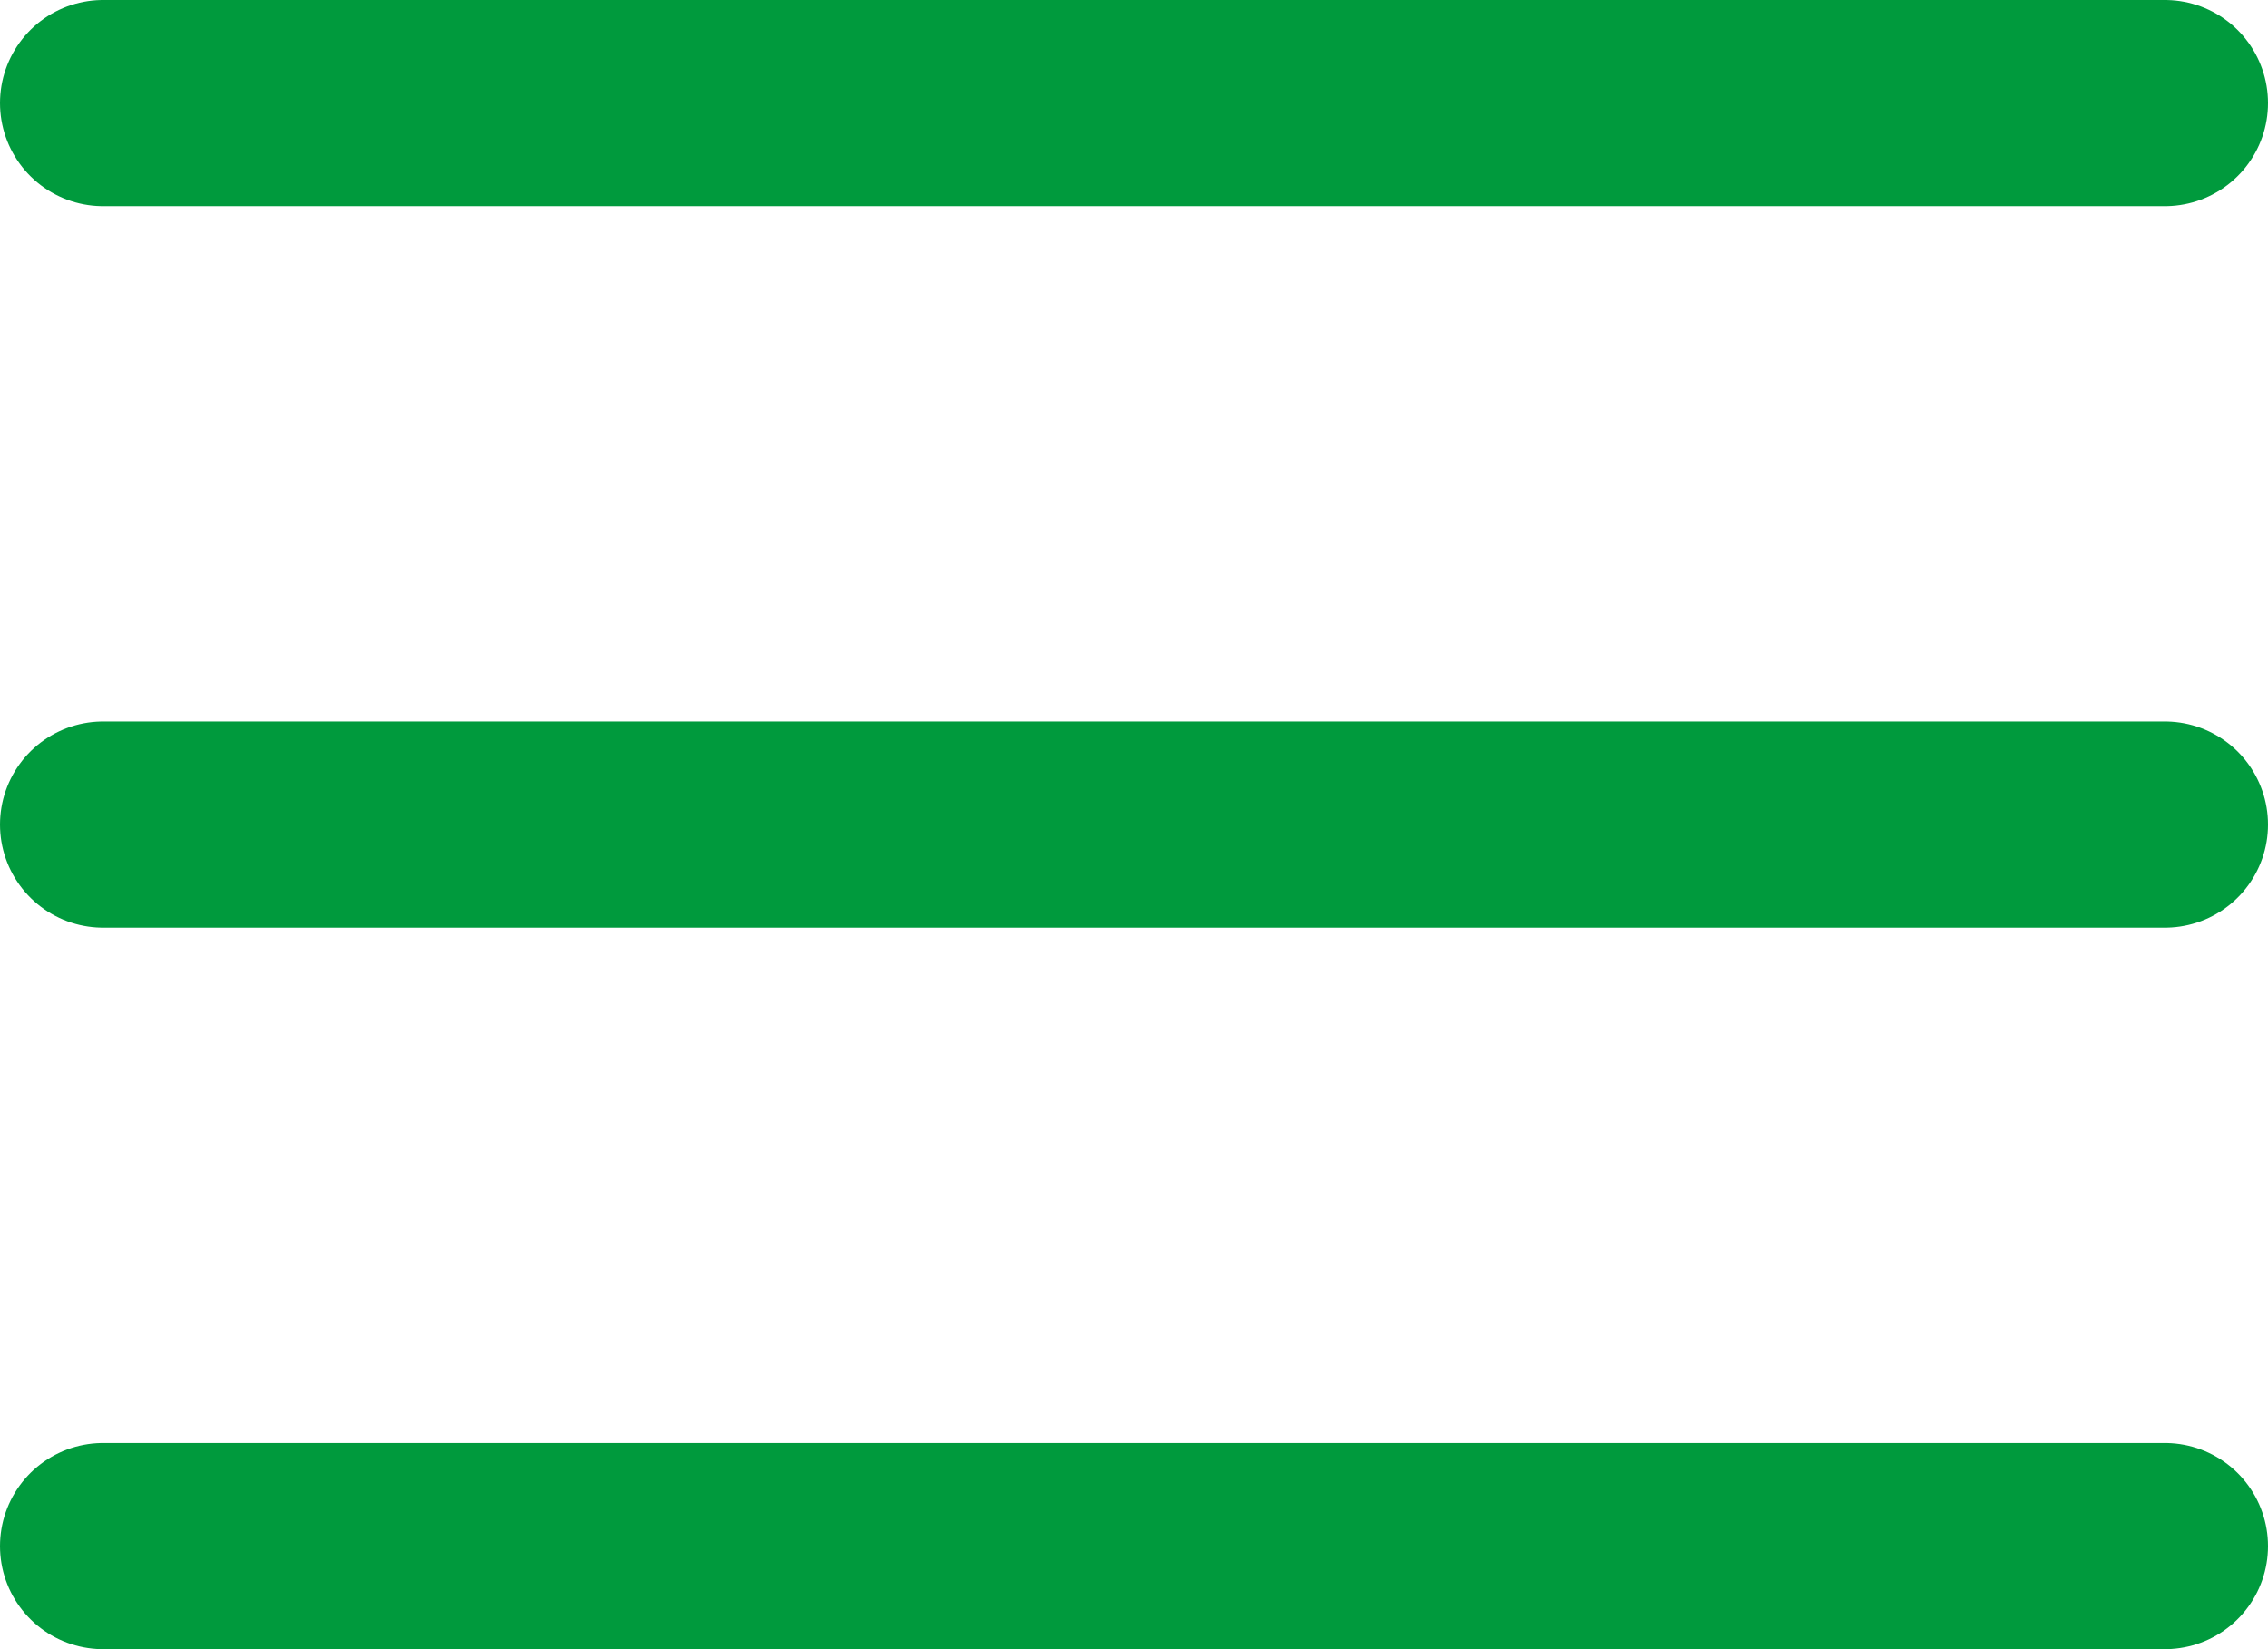
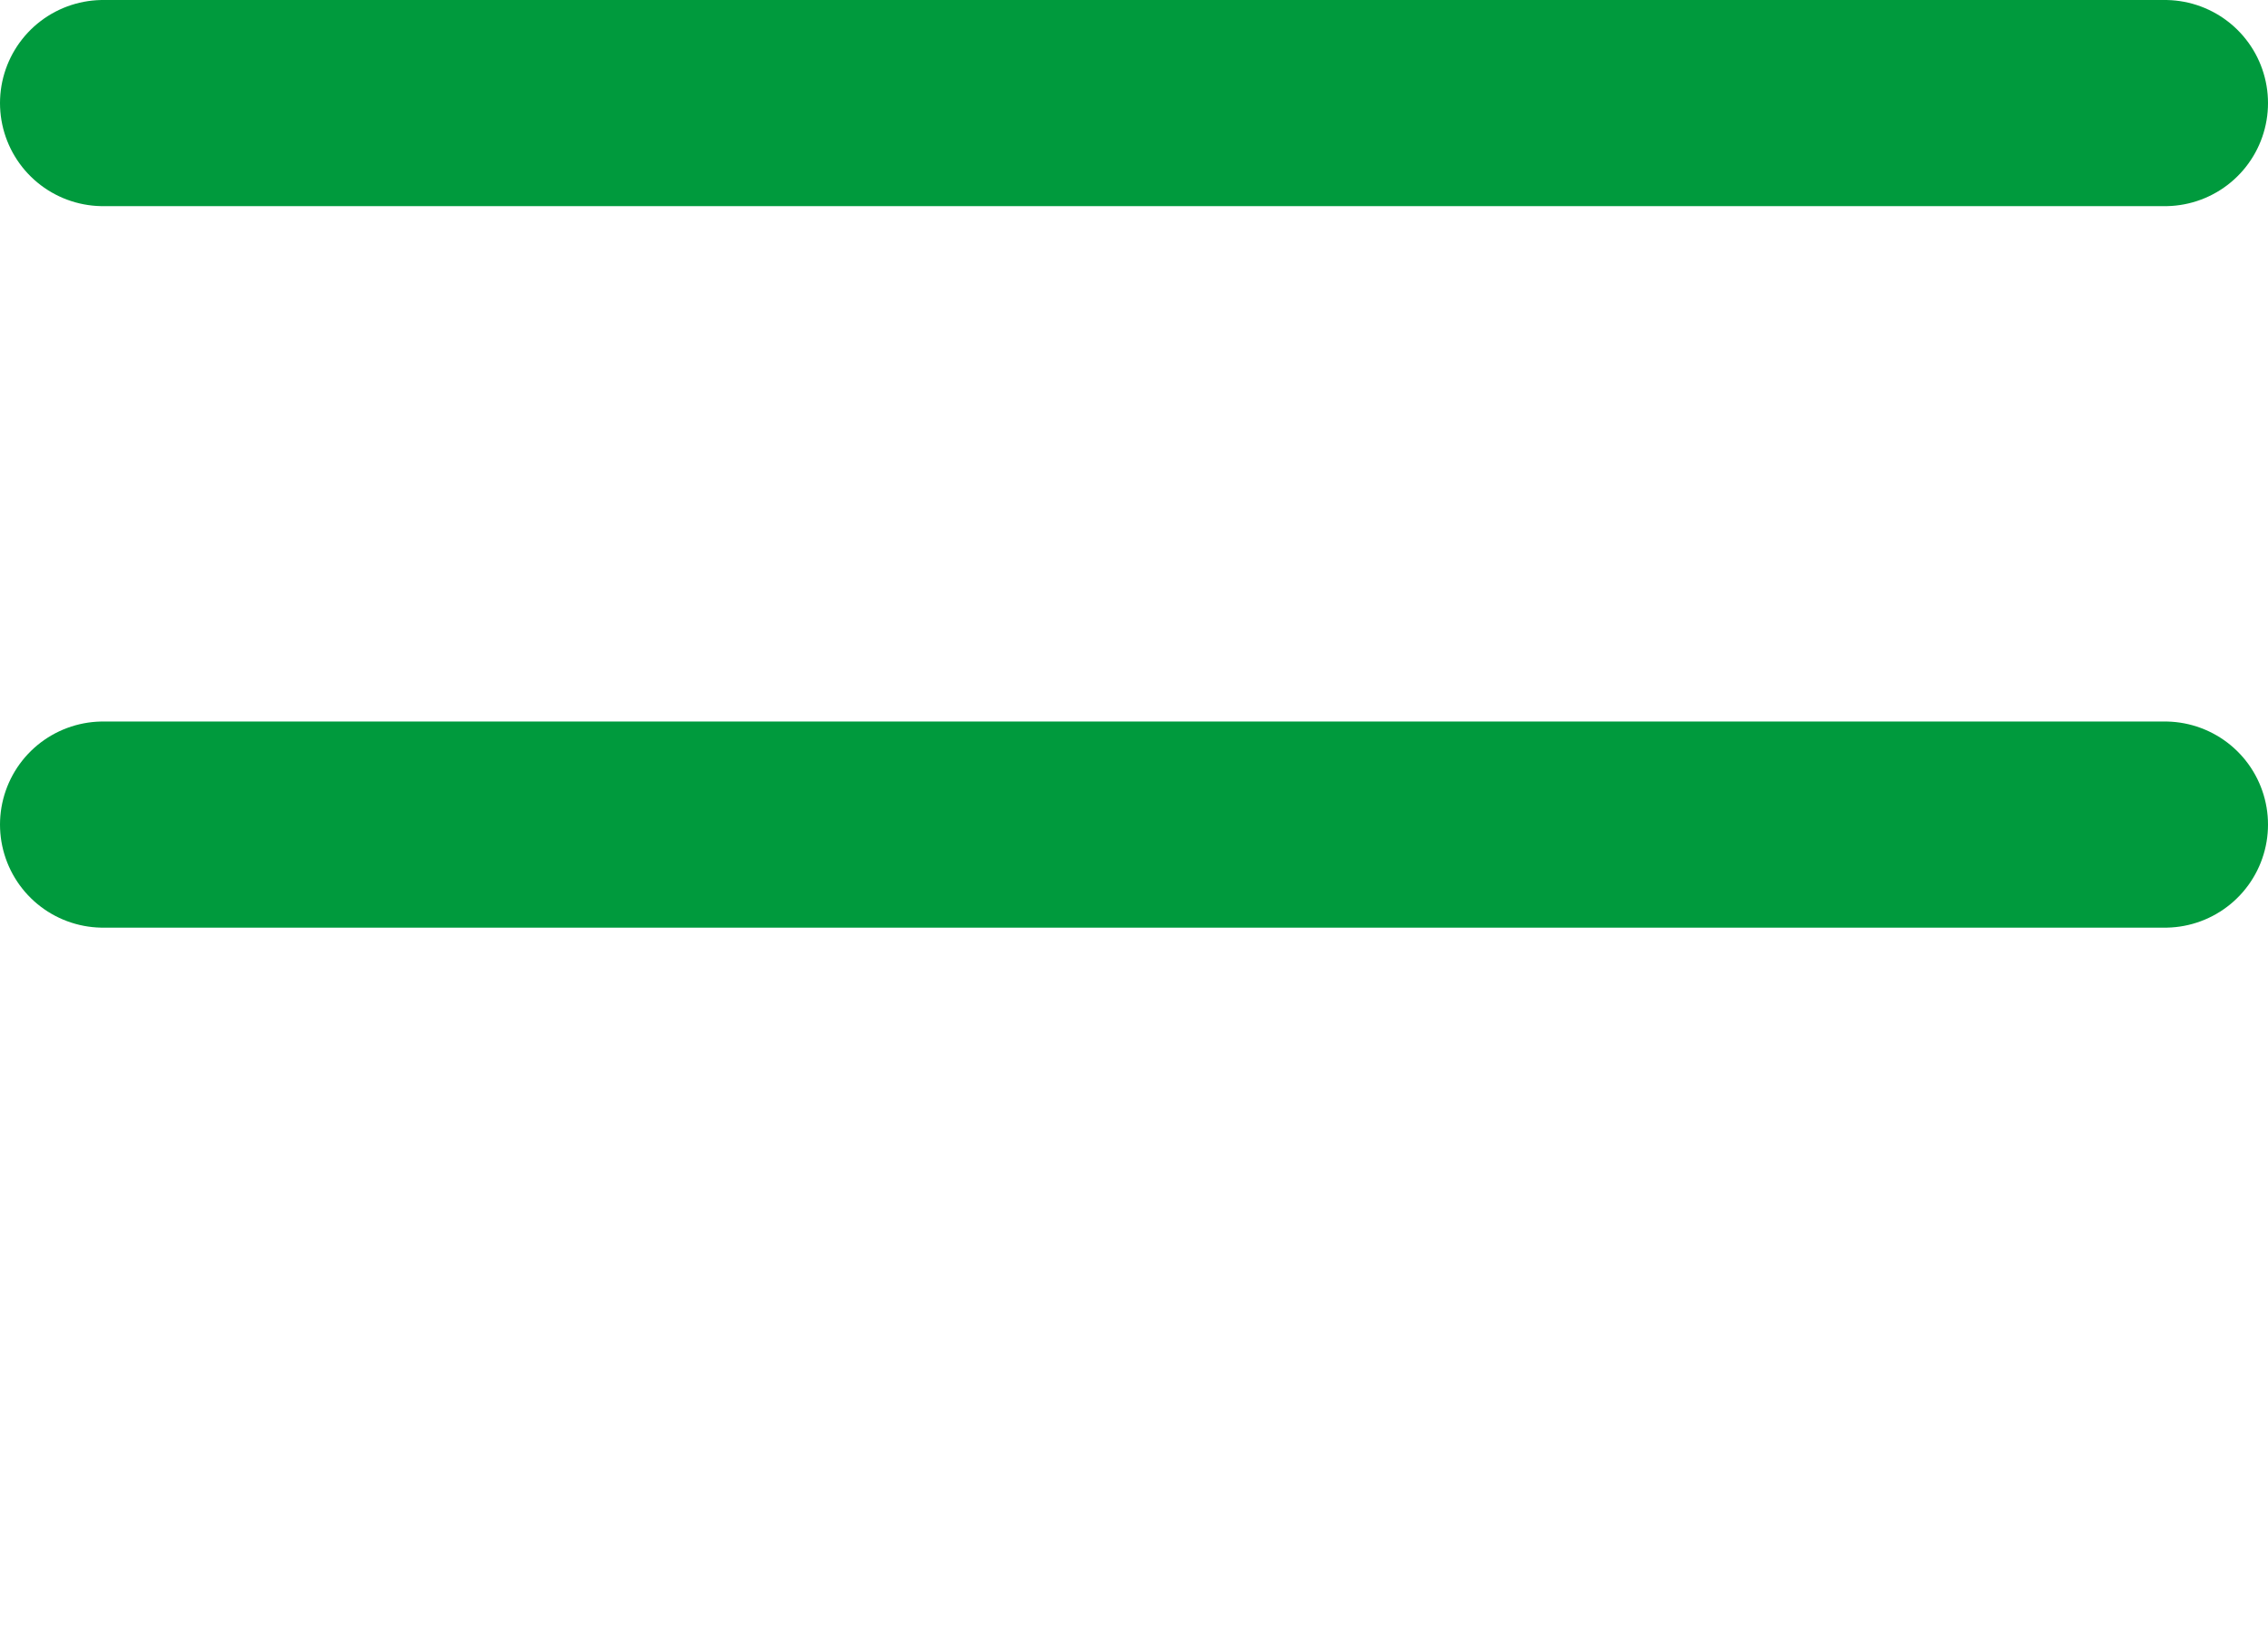
<svg xmlns="http://www.w3.org/2000/svg" width="22" height="16" viewBox="0 0 22 16">
  <g data-name="MENU MOBILE DESIGN">
    <g data-name="Group 16">
      <g fill="none" stroke="#009a3d" stroke-linecap="round" stroke-width="2" data-name="Group 1050">
        <path d="M1 1h20" data-name="Line 1" />
        <path d="M1 8h20" data-name="Line 2" />
-         <path d="M1 15h20" data-name="Line 3" />
      </g>
    </g>
  </g>
</svg>